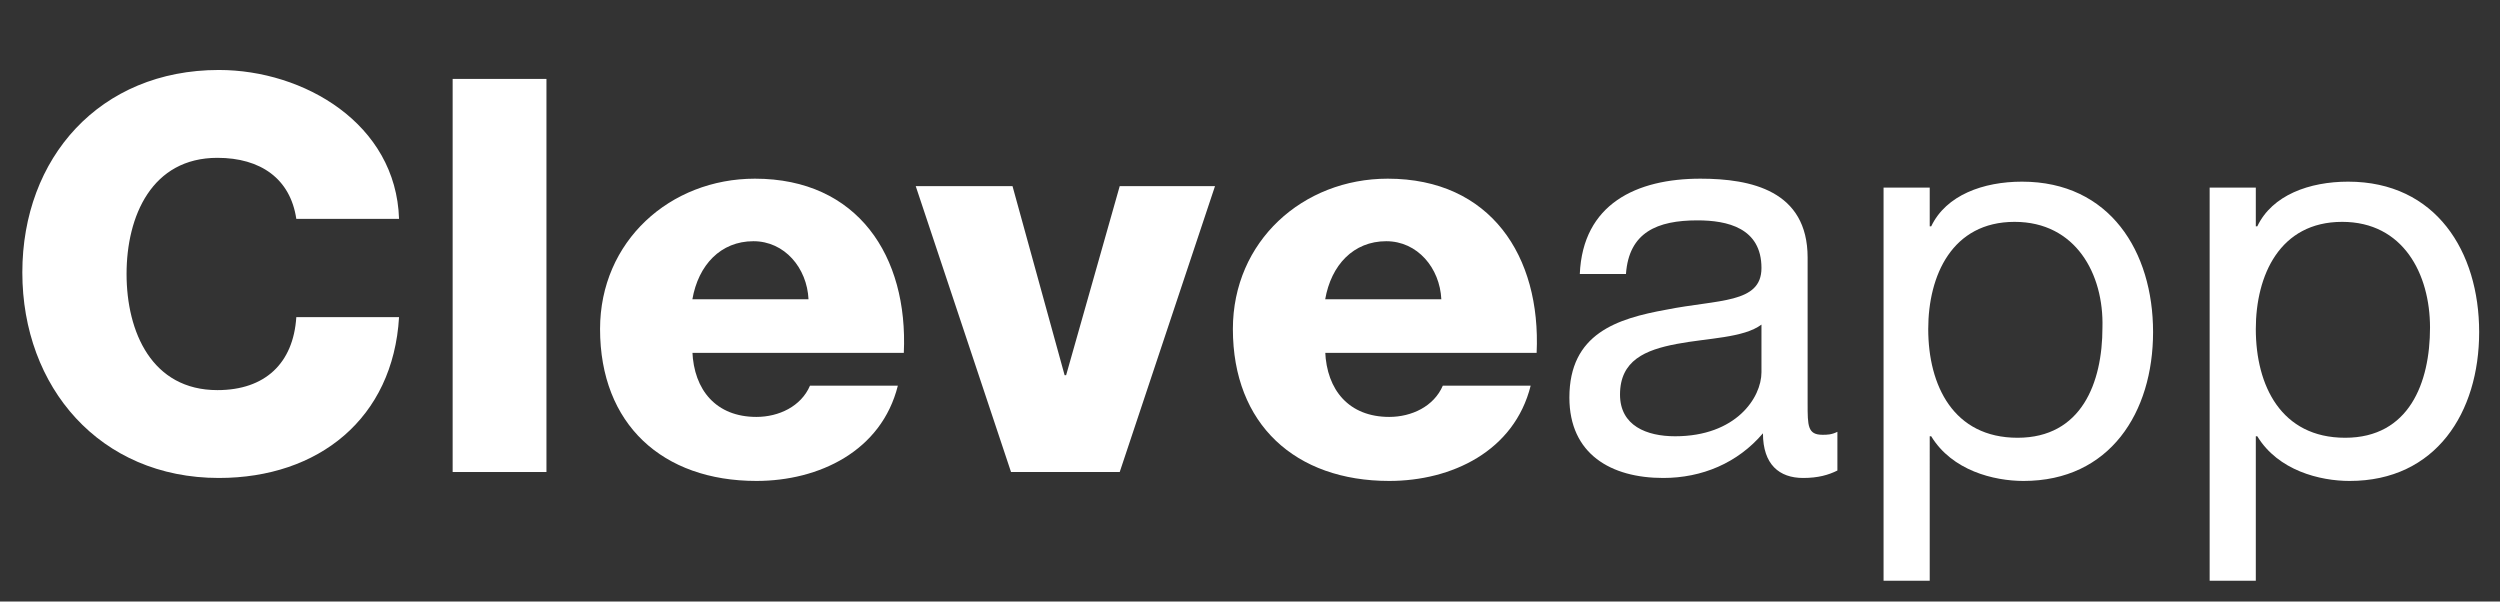
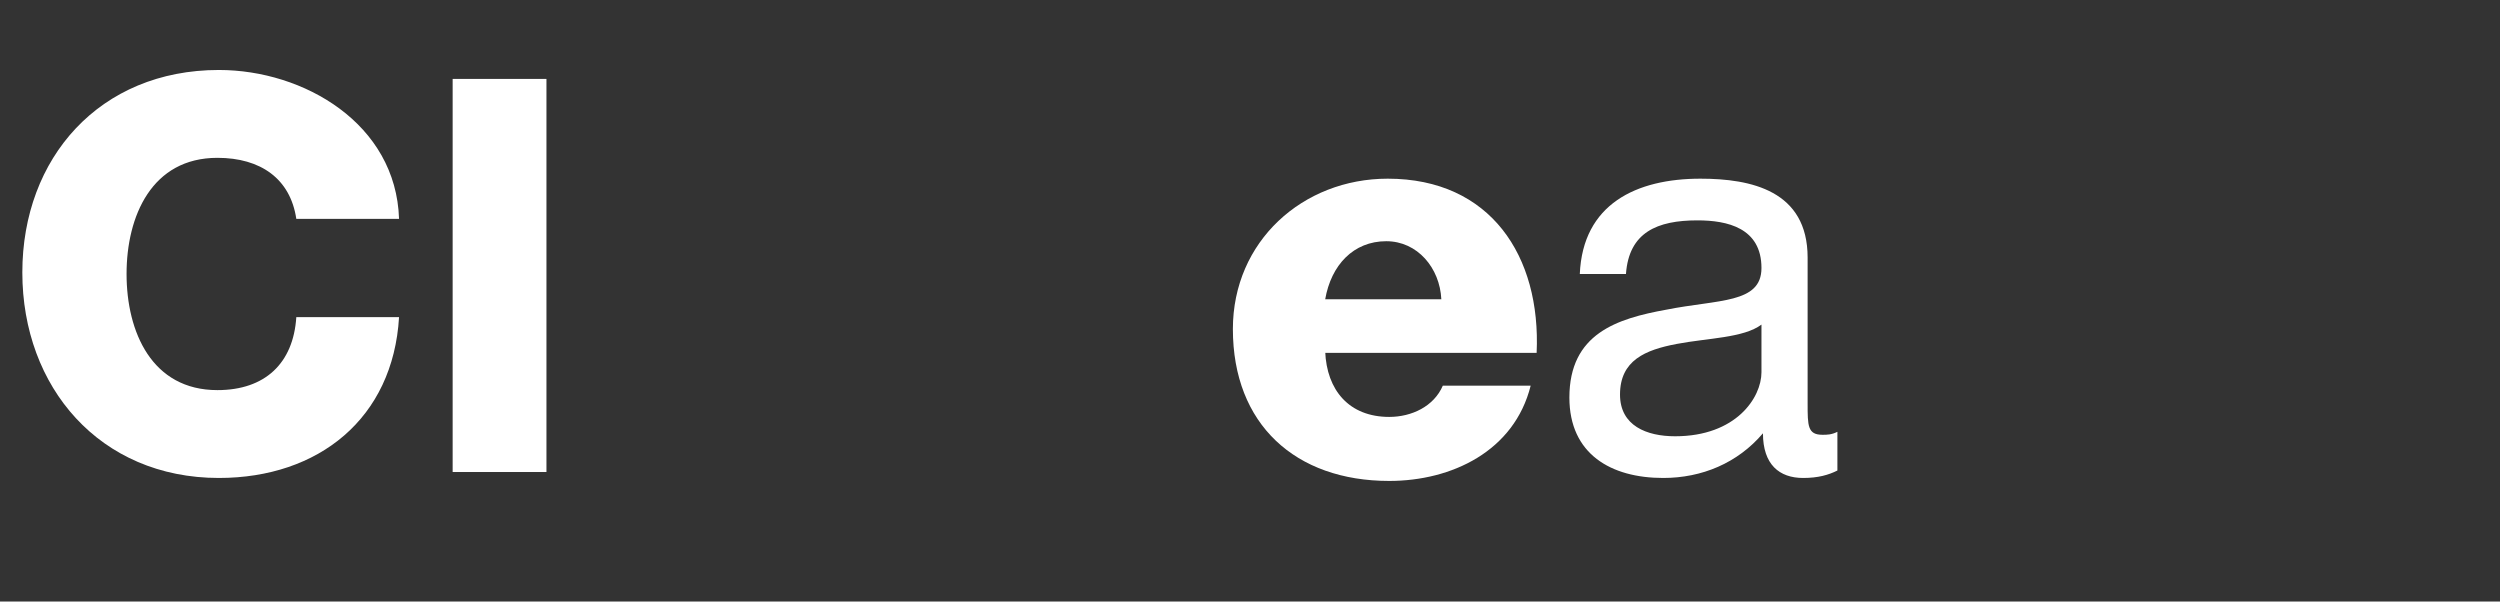
<svg xmlns="http://www.w3.org/2000/svg" version="1.1" id="Livello_1" x="0px" y="0px" viewBox="0 0 167.9 40.4" style="enable-background:new 0 0 167.9 40.4;" xml:space="preserve">
  <rect x="0" y="0" width="167.9" height="40.4" fill="#333333" stroke="none" />
  <style type="text/css">
	.st0{fill:#FFFFFF;}
</style>
  <g>
    <path class="st0" d="M19.9,14.7c-0.4-2.7-2.4-4.1-5.3-4.1c-4.4,0-6.1,3.9-6.1,7.8s1.7,7.8,6.1,7.8c3.2,0,5.1-1.8,5.3-4.9h6.9   c-0.4,6.8-5.4,10.8-12.1,10.8c-8,0-13.2-6.1-13.2-13.8S6.7,4.7,14.7,4.7c5.7,0,11.9,3.6,12.1,10H19.9z" />
    <path class="st0" d="M30.4,5.3h6.3v26.4h-6.3V5.3z" />
-     <path class="st0" d="M46.5,23.6c0.1,2.6,1.6,4.4,4.3,4.4c1.5,0,3-0.7,3.6-2.1h5.9c-1.1,4.4-5.3,6.4-9.5,6.4   c-6.3,0-10.5-3.8-10.5-10.2c0-5.9,4.7-10.1,10.4-10.1c6.9,0,10.3,5.2,10,11.7H46.5z M54.3,20.1c-0.1-2.1-1.6-3.9-3.7-3.9   c-2.2,0-3.7,1.6-4.1,3.9H54.3z" />
-     <path class="st0" d="M75.2,31.7h-7.3l-6.4-19.2h6.5l3.5,12.7h0.1l3.6-12.7h6.4L75.2,31.7z" />
    <path class="st0" d="M89,23.6c0.1,2.6,1.6,4.4,4.3,4.4c1.5,0,3-0.7,3.6-2.1h5.9c-1.1,4.4-5.3,6.4-9.5,6.4   c-6.3,0-10.5-3.8-10.5-10.2c0-5.9,4.7-10.1,10.4-10.1c6.9,0,10.3,5.2,10,11.7H89z M96.8,20.1c-0.1-2.1-1.6-3.9-3.7-3.9   c-2.2,0-3.7,1.6-4.1,3.9H96.8z" />
    <path class="st0" d="M123.4,31.6c-0.6,0.3-1.3,0.5-2.3,0.5c-1.6,0-2.7-0.9-2.7-3c-1.7,2-4.1,3-6.7,3c-3.5,0-6.3-1.6-6.3-5.4   c0-4.3,3.2-5.3,6.5-5.9c3.5-0.7,6.4-0.4,6.4-2.8c0-2.7-2.3-3.2-4.3-3.2c-2.7,0-4.6,0.8-4.8,3.6h-3.1c0.2-4.7,3.8-6.4,8.1-6.4   c3.4,0,7.2,0.8,7.2,5.3v9.8c0,1.5,0,2.1,1,2.1c0.3,0,0.6,0,1-0.2V31.6z M118.3,21.8c-1.2,0.9-3.6,0.9-5.7,1.3   c-2.1,0.4-3.8,1.1-3.8,3.4c0,2.1,1.8,2.8,3.7,2.8c4.1,0,5.8-2.6,5.8-4.3V21.8z" />
-     <path class="st0" d="M126.5,12.6h3.1v2.6h0.1c1-2.1,3.5-3,6.1-3c5.9,0,8.8,4.7,8.8,10.1c0,5.4-2.9,10-8.7,10c-2,0-4.8-0.7-6.2-3   h-0.1V39h-3.1V12.6z M135.3,14.9c-4.2,0-5.8,3.6-5.8,7.2c0,3.8,1.7,7.3,6,7.3c4.3,0,5.7-3.7,5.7-7.4   C141.3,18.4,139.4,14.9,135.3,14.9z" />
-     <path class="st0" d="M148.4,12.6h3.1v2.6h0.1c1-2.1,3.5-3,6.1-3c5.9,0,8.8,4.7,8.8,10.1c0,5.4-2.9,10-8.7,10c-2,0-4.8-0.7-6.2-3   h-0.1V39h-3.1V12.6z M157.3,14.9c-4.2,0-5.8,3.6-5.8,7.2c0,3.8,1.7,7.3,6,7.3c4.3,0,5.7-3.7,5.7-7.4   C163.2,18.4,161.4,14.9,157.3,14.9z" />
  </g>
</svg>